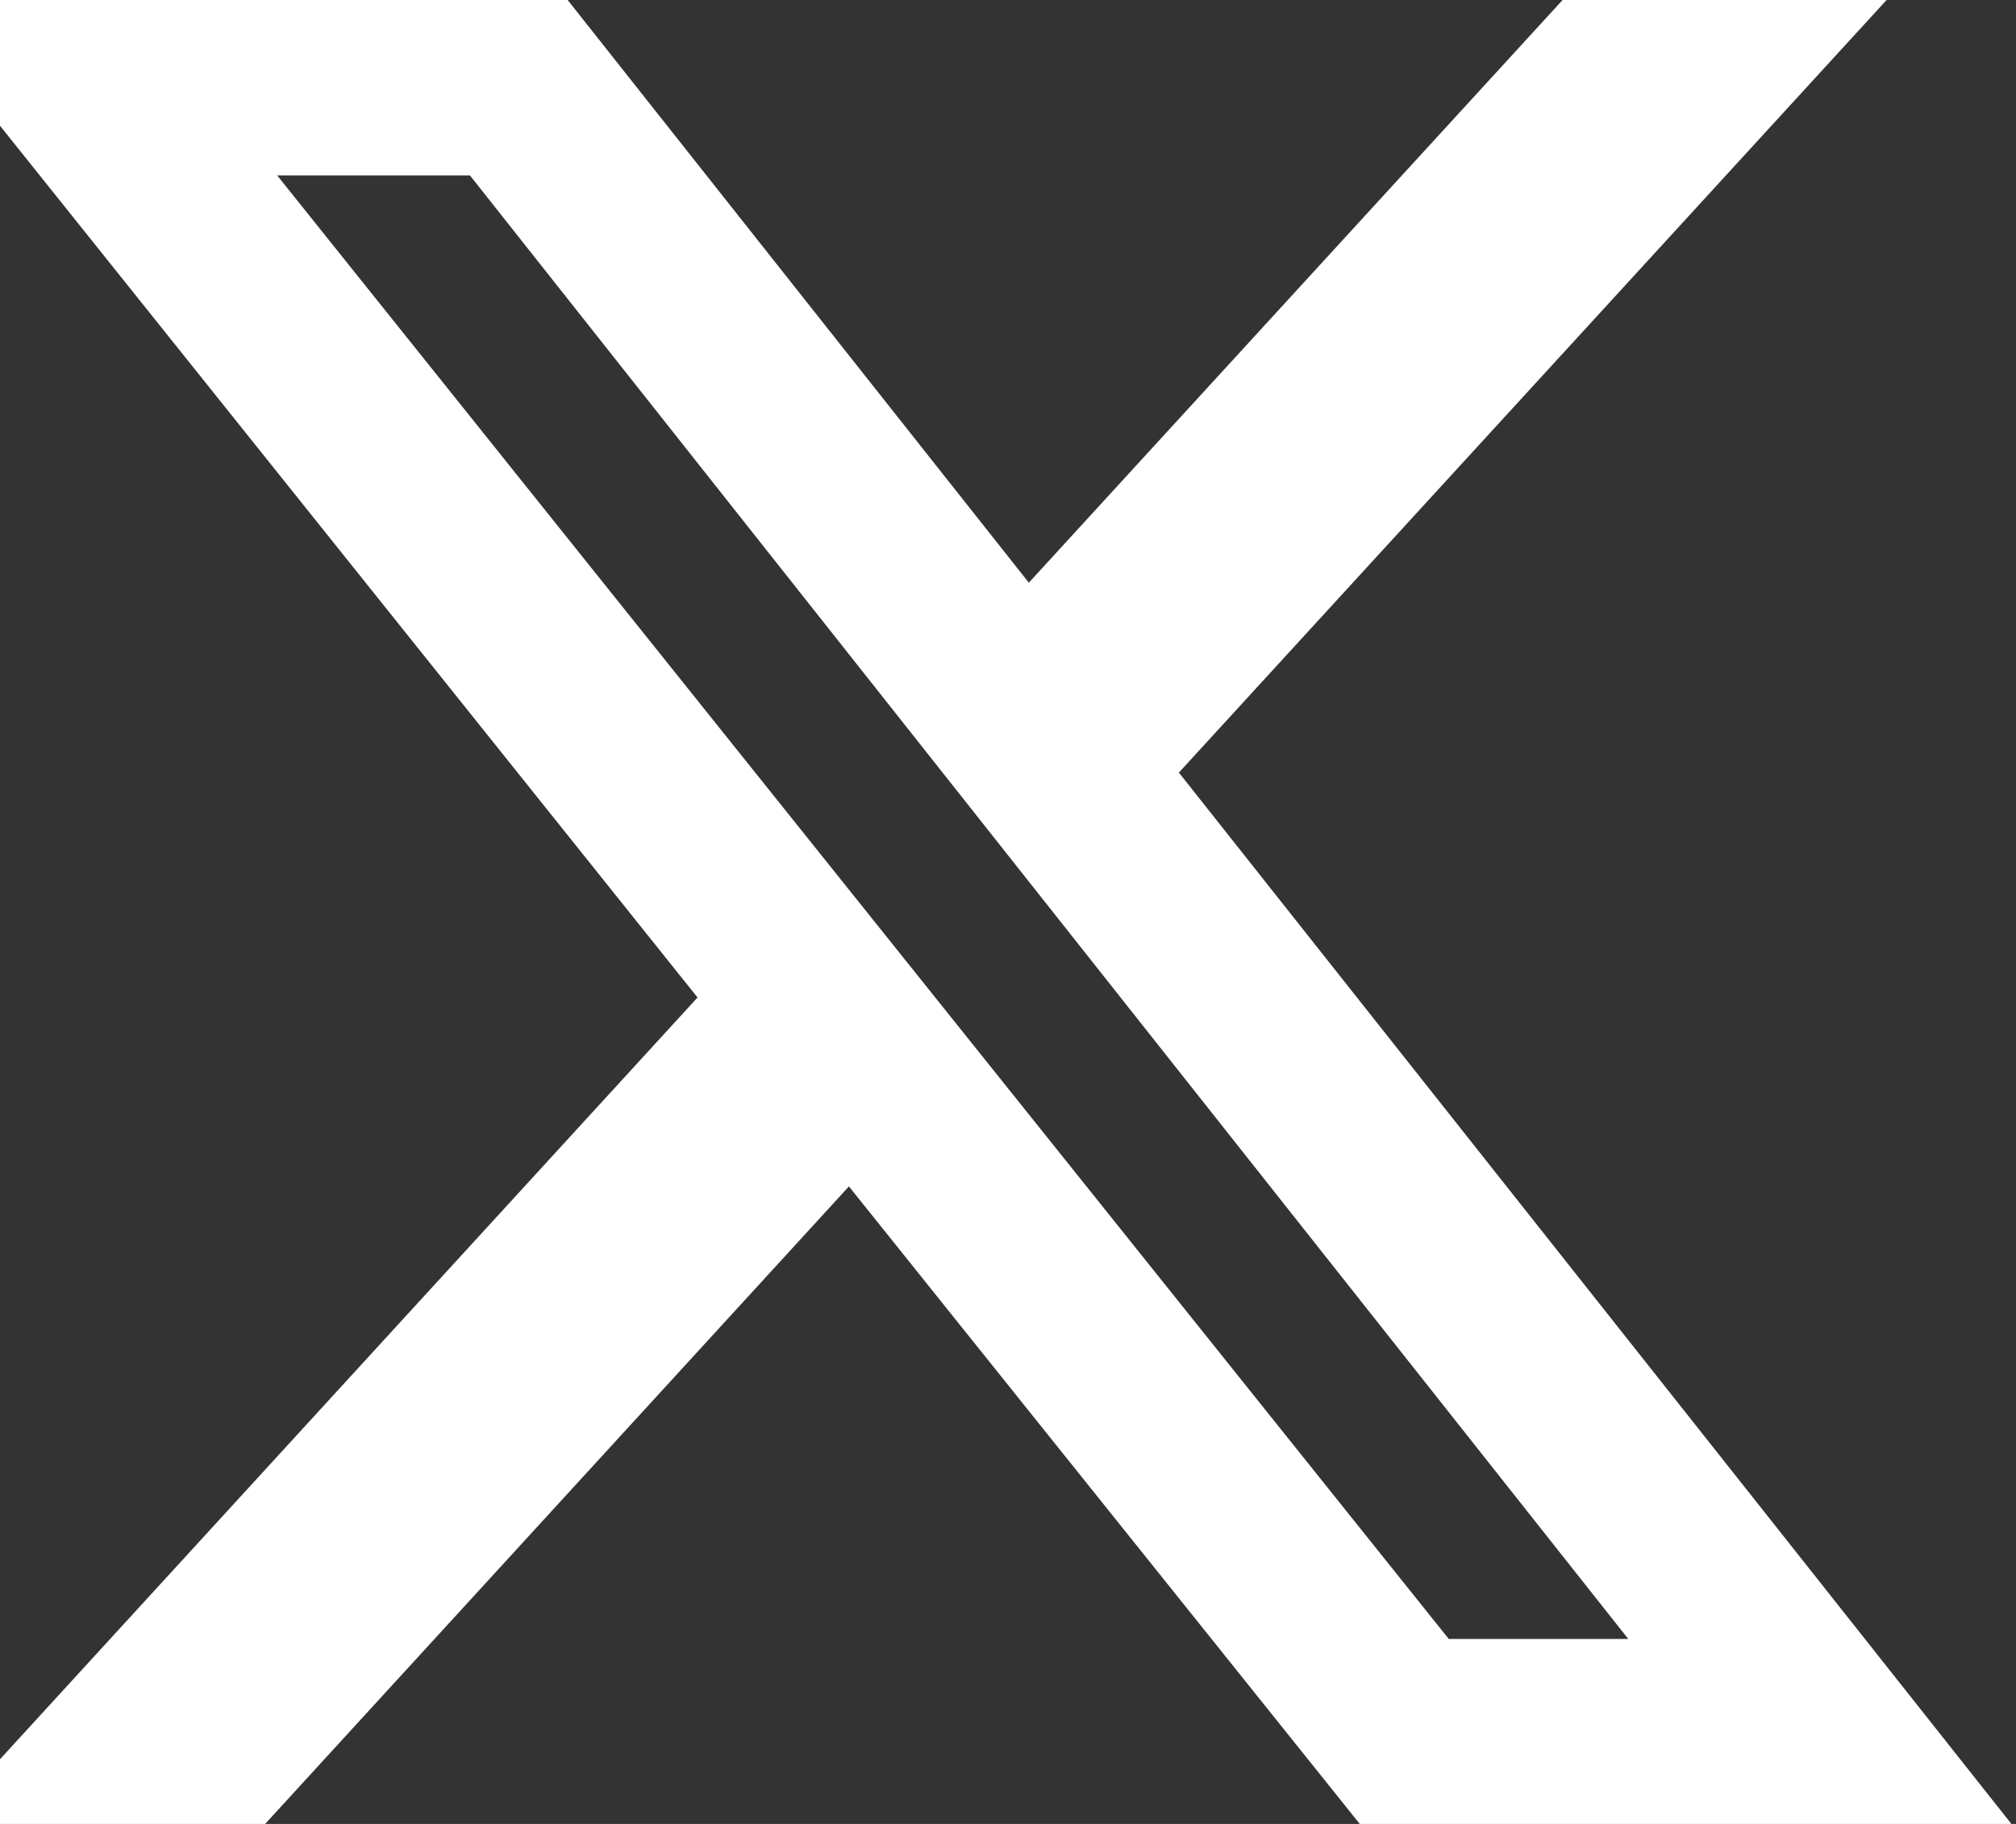
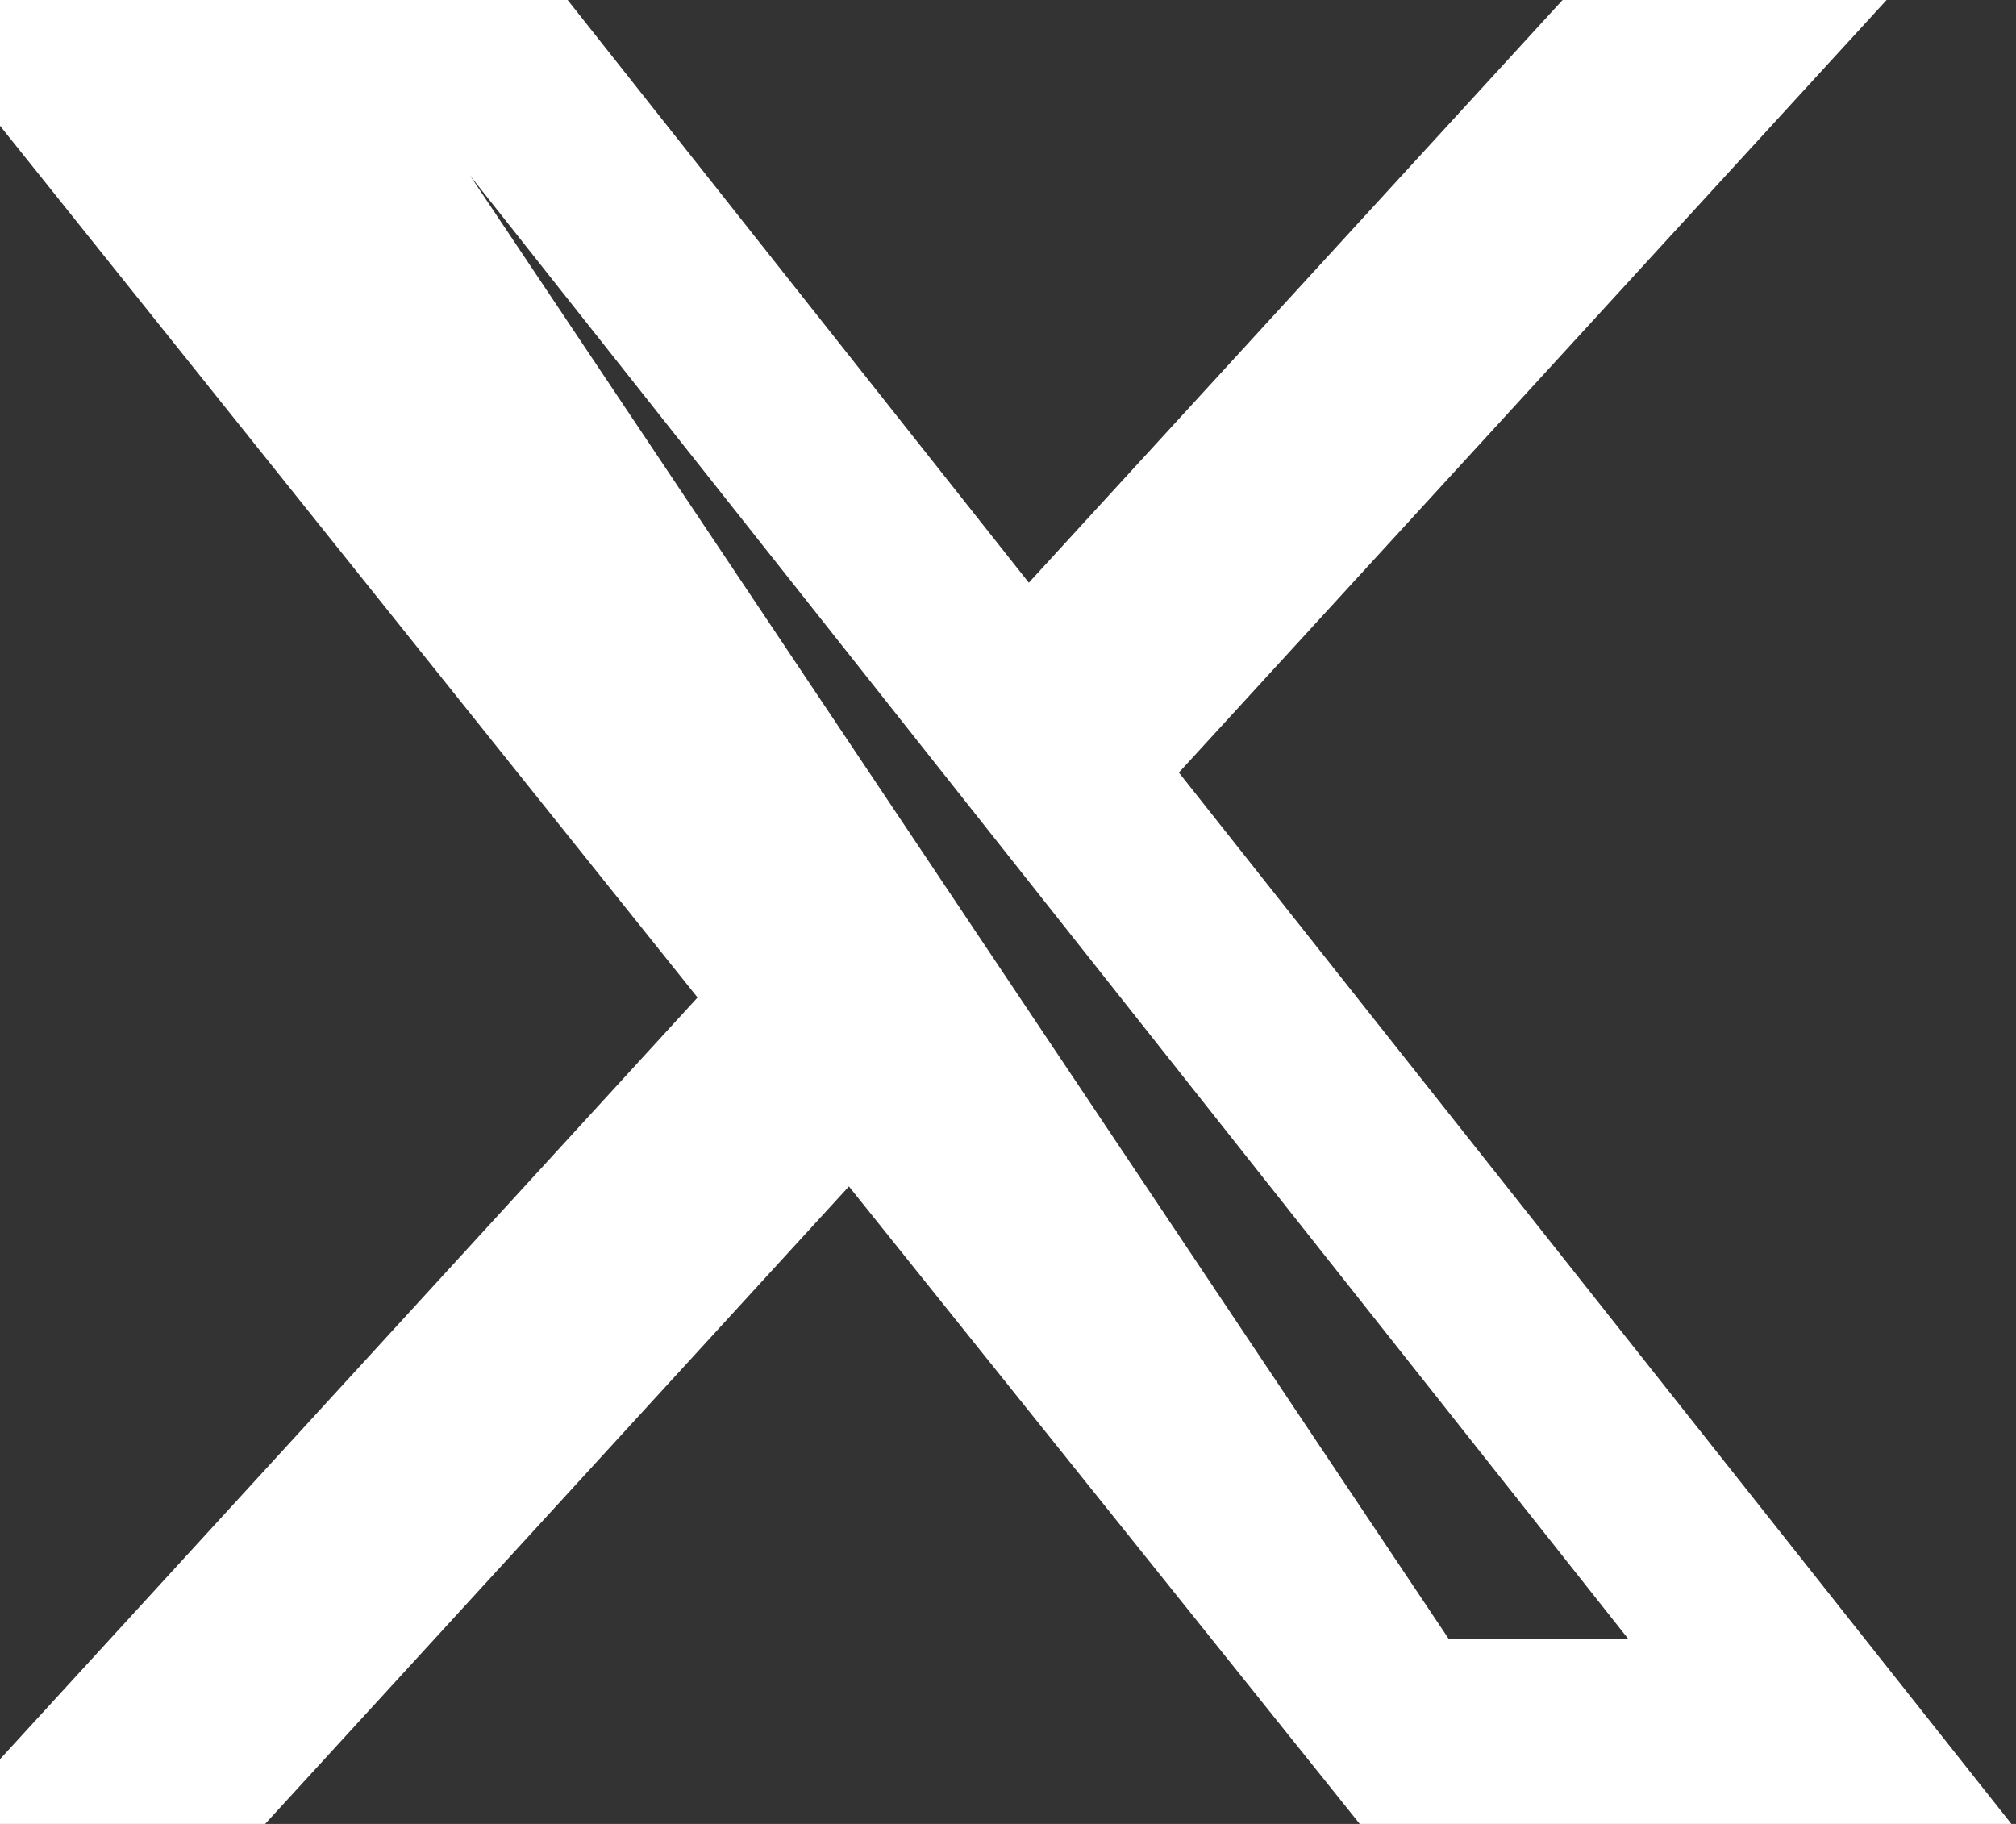
<svg xmlns="http://www.w3.org/2000/svg" width="21" height="19" viewBox="0 0 21 19" fill="none">
  <rect x="0" y="0" width="21" height="19" fill="#333333" stroke="none" />
-   <path d="M16.277 0H19.652L12.28 8.048L20.952 19H14.164L8.843 12.359L2.762 19H-0.617L7.266 10.391L-1.048 0H5.913L10.717 6.07L16.277 0ZM15.091 17.073H16.961L4.895 1.827H2.887L15.091 17.073Z" fill="white" />
+   <path d="M16.277 0H19.652L12.28 8.048L20.952 19H14.164L8.843 12.359L2.762 19H-0.617L7.266 10.391L-1.048 0H5.913L10.717 6.07L16.277 0ZM15.091 17.073H16.961L4.895 1.827L15.091 17.073Z" fill="white" />
</svg>